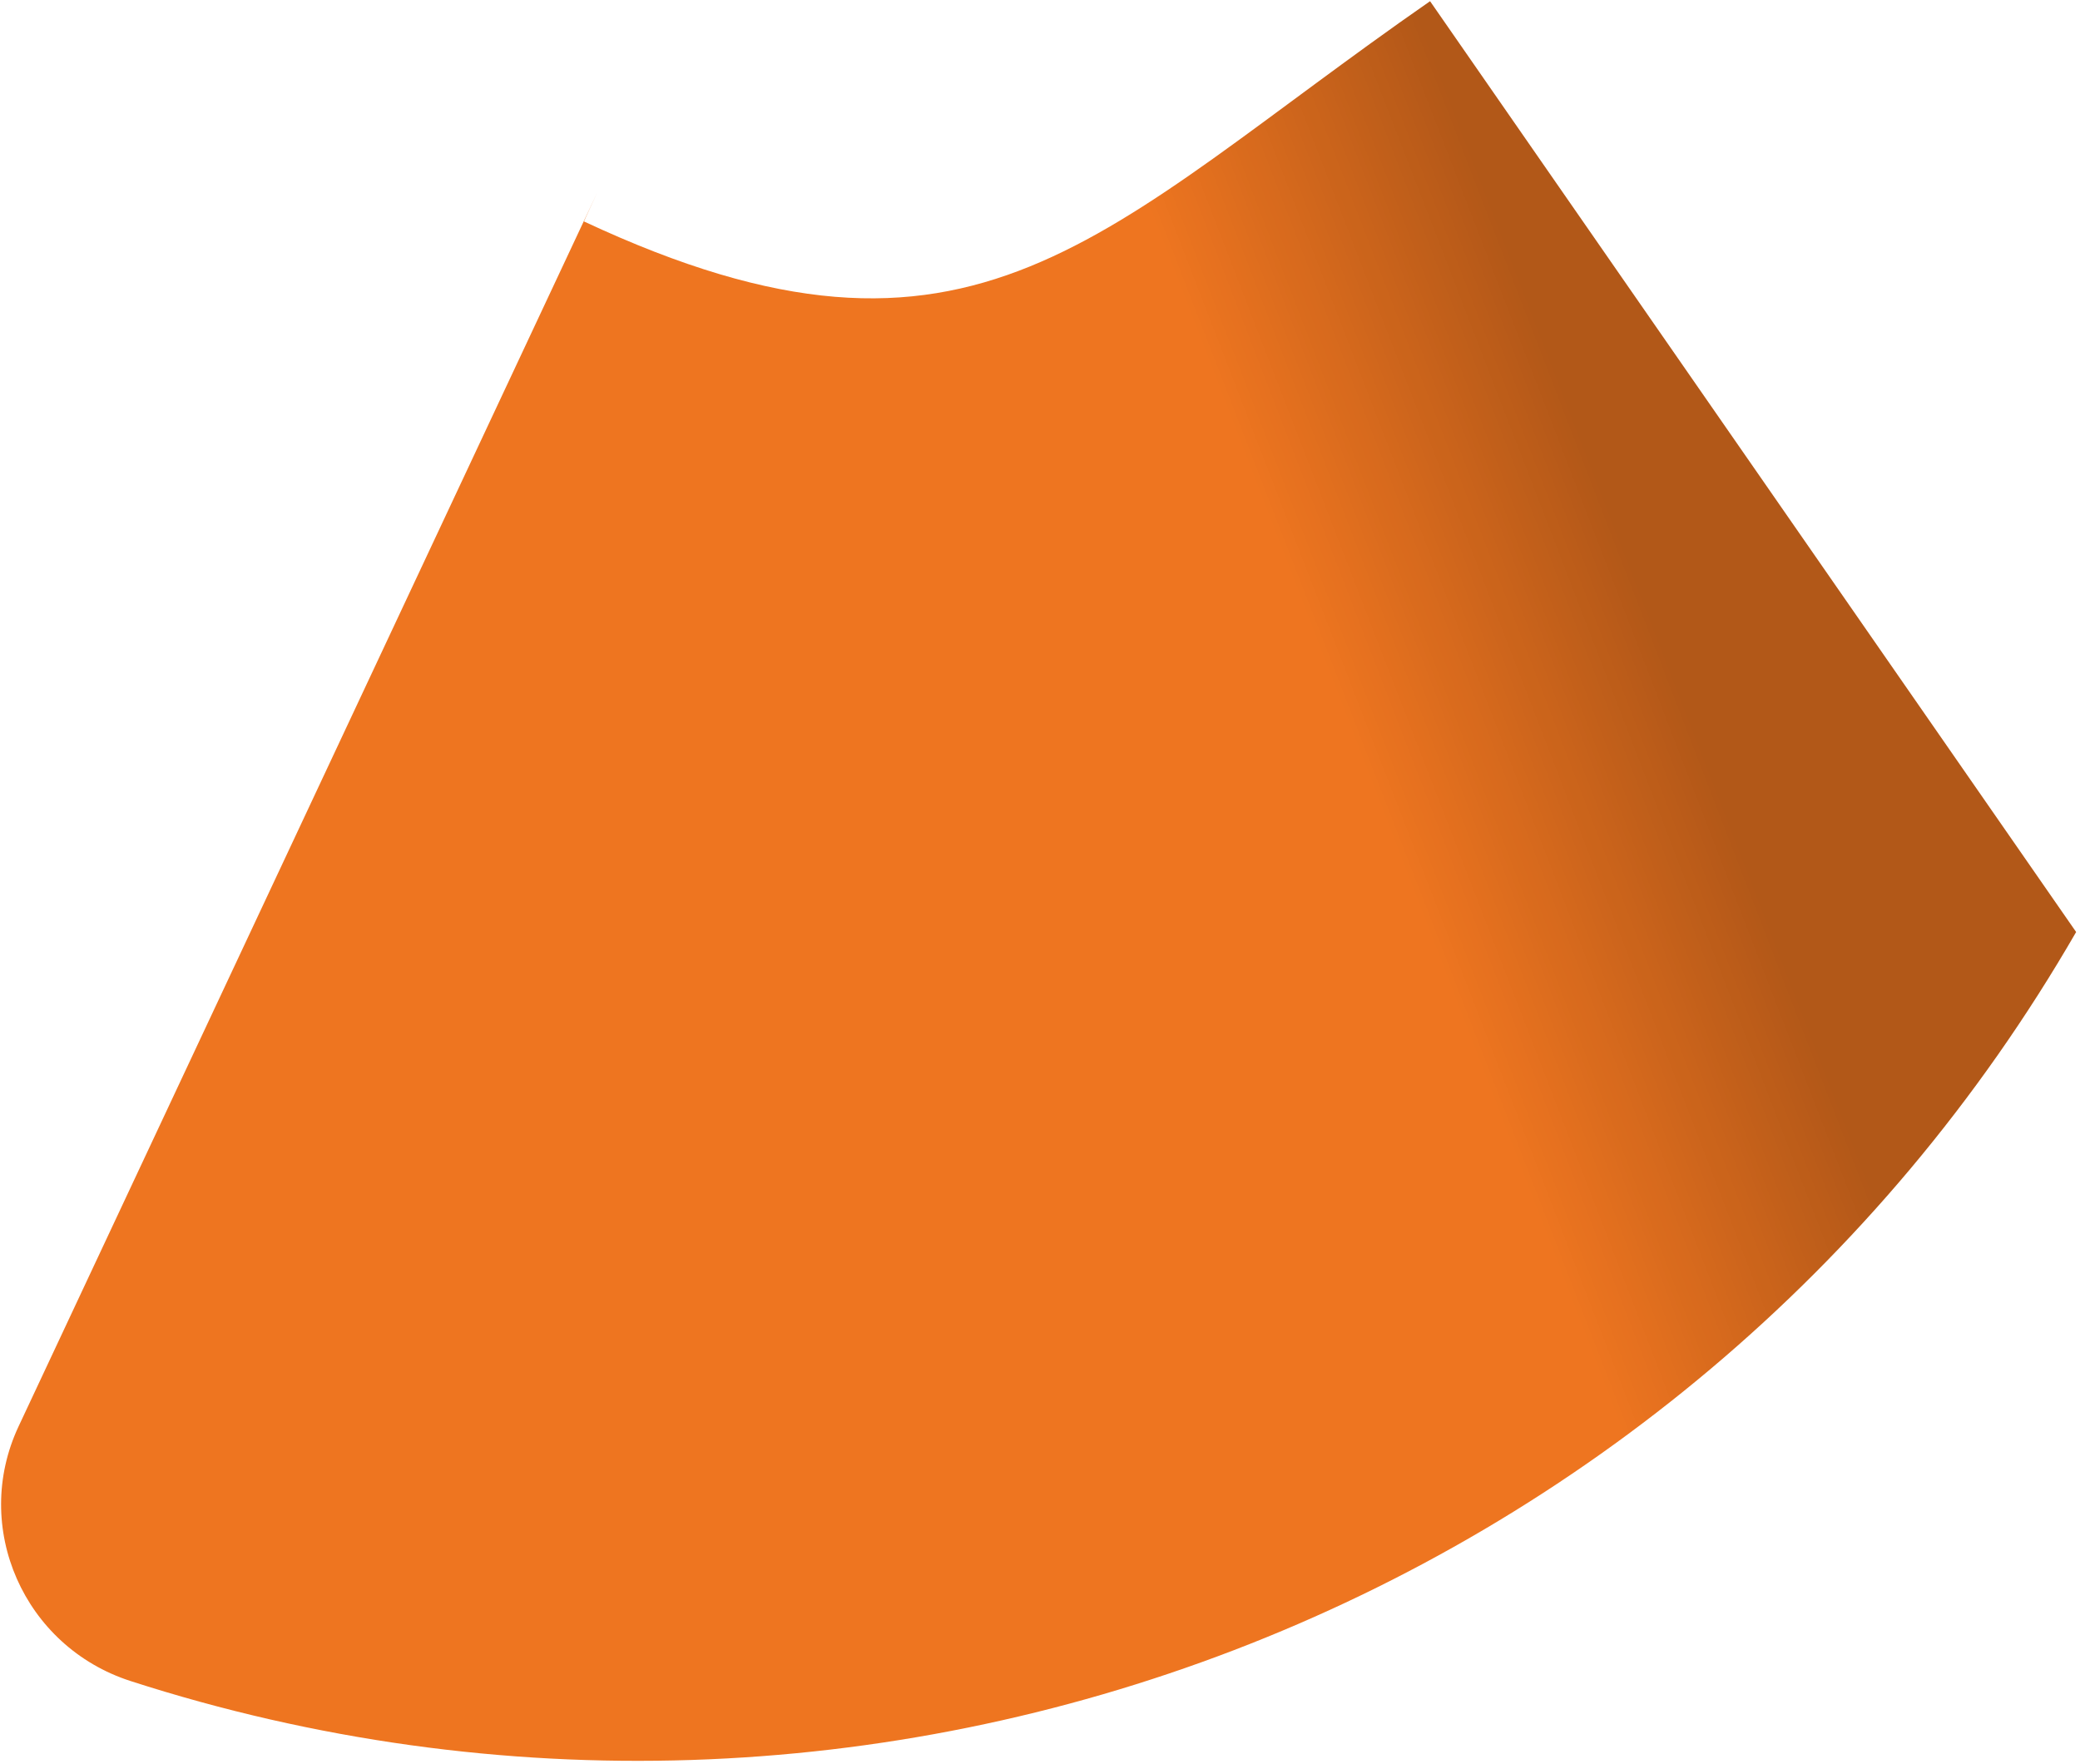
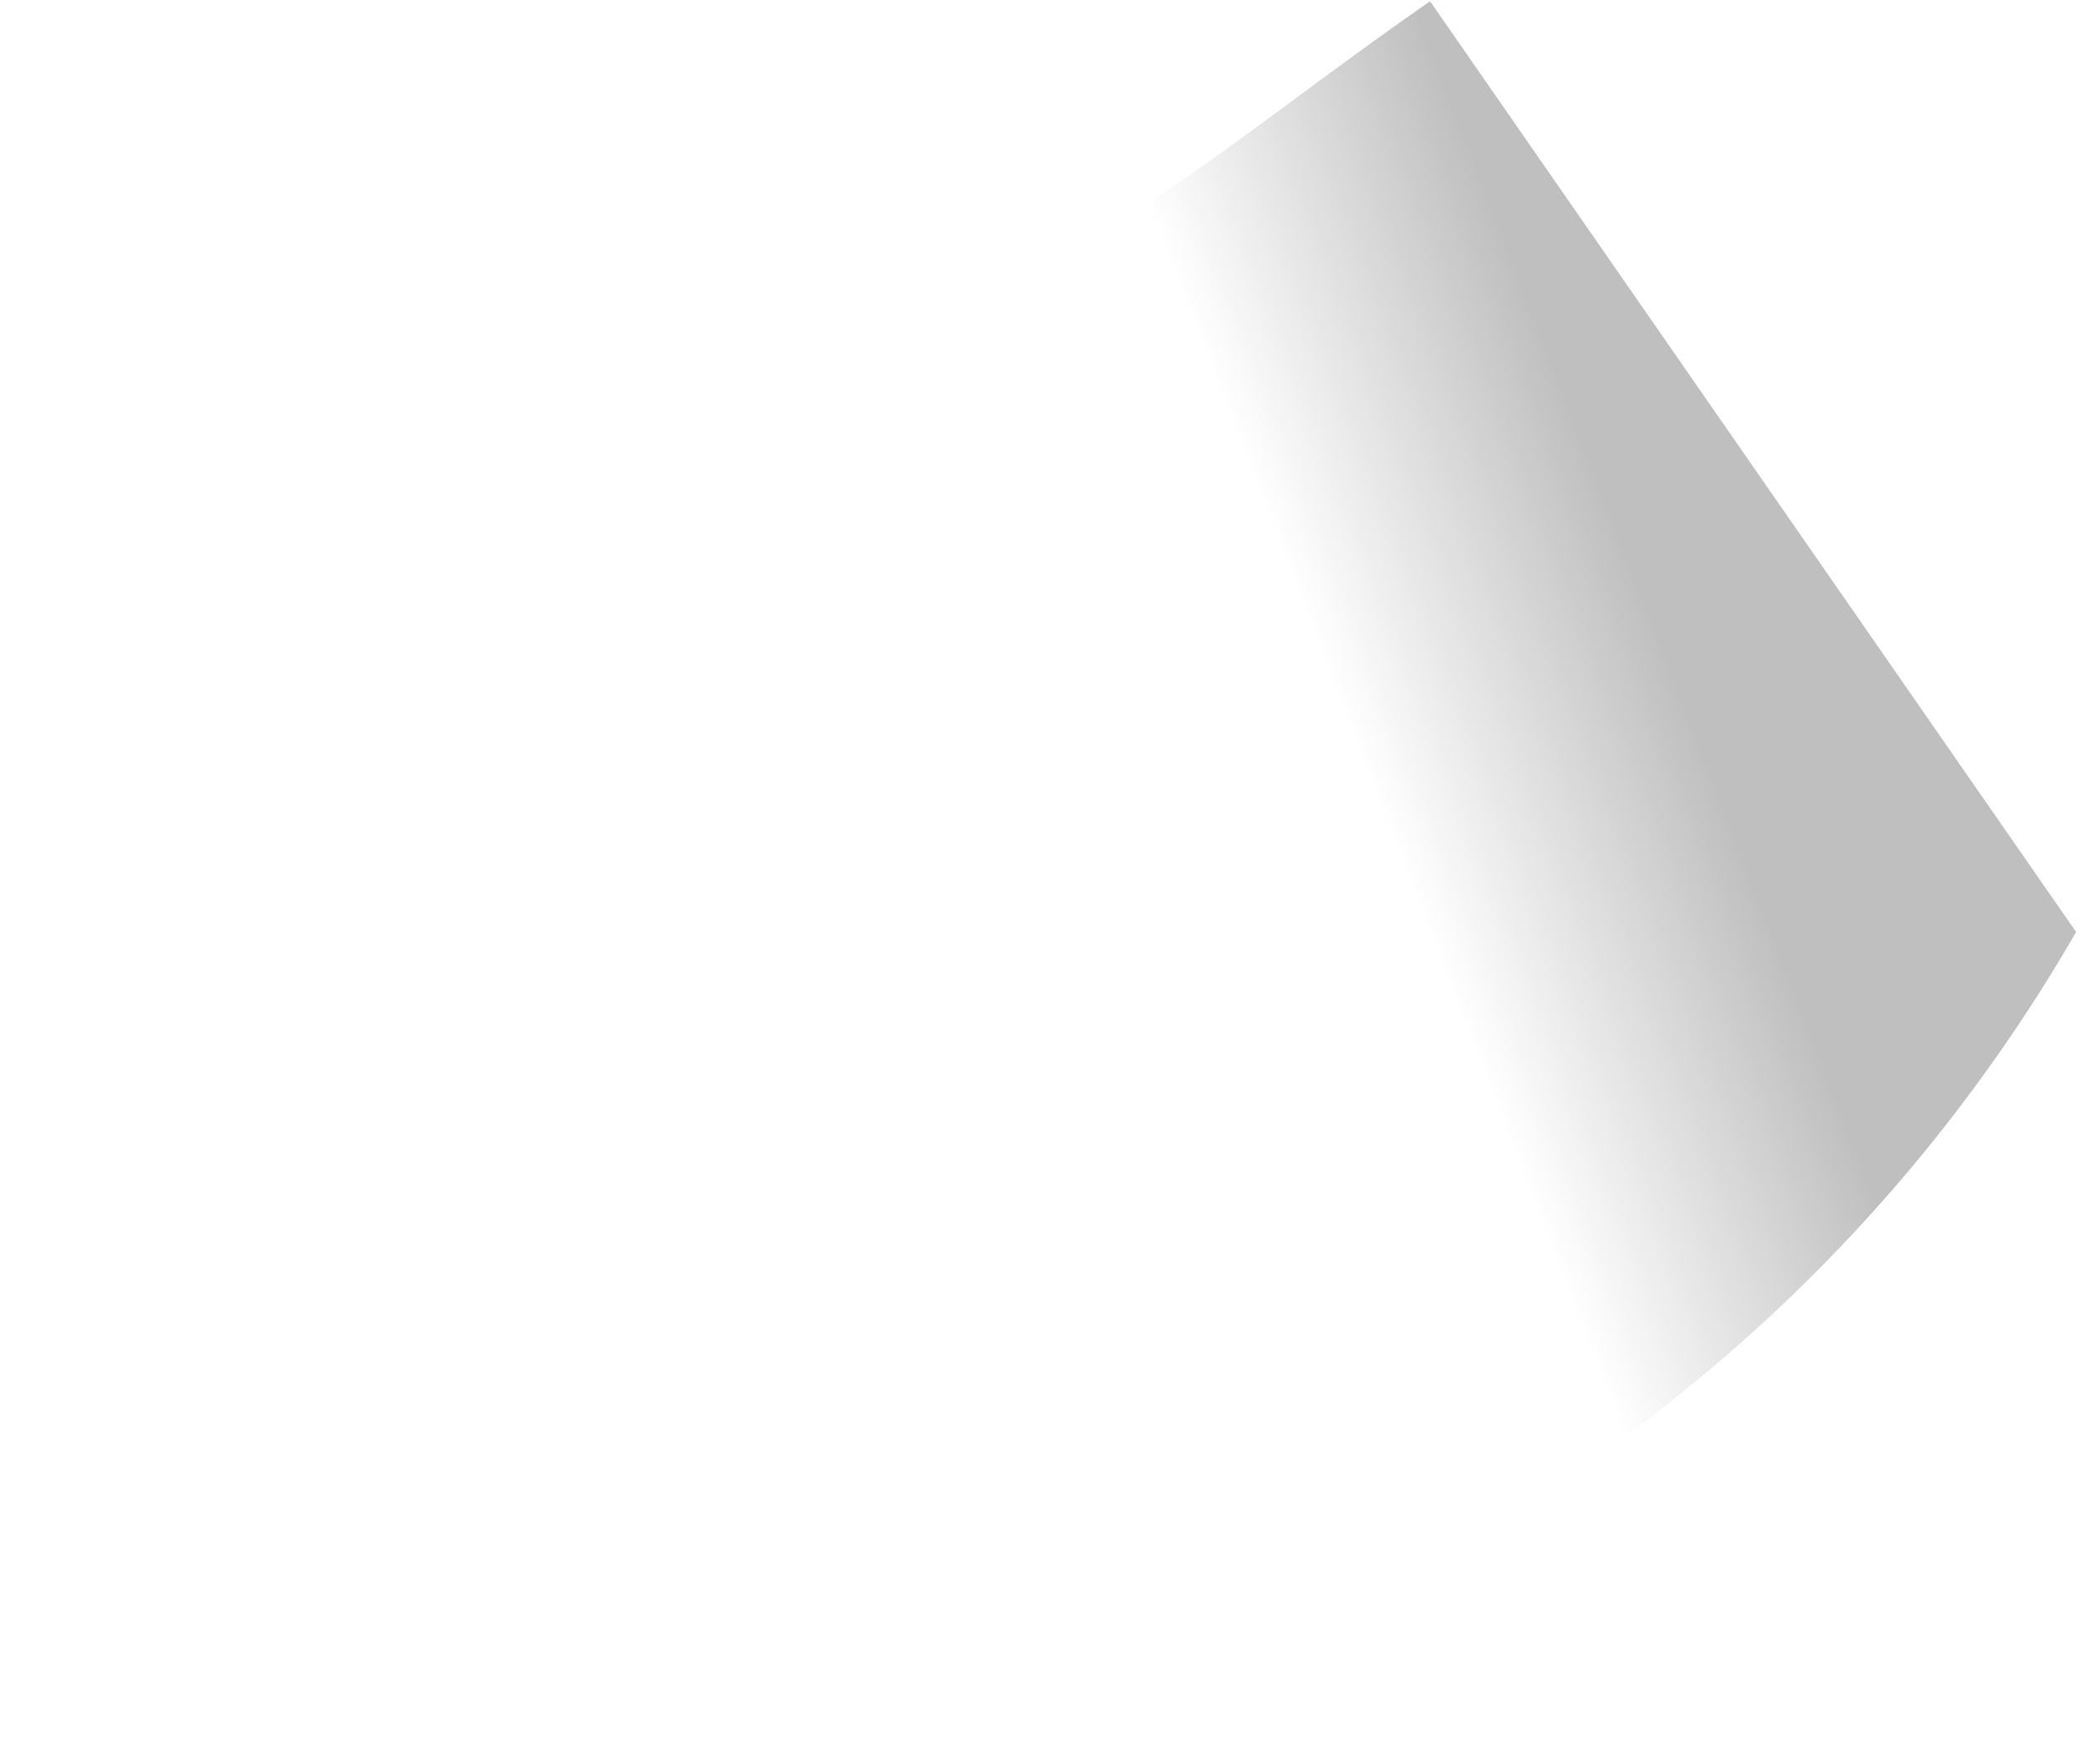
<svg xmlns="http://www.w3.org/2000/svg" width="237" height="201" viewBox="0 0 237 201" fill="none">
-   <path d="M236.558 106.19L162.944 0.141C125.14 26.4 111.231 46.121 66.541 25.232C66.52 25.232 68.049 21.936 68.049 21.936L2.122 162.5C-3.288 174.03 2.733 187.602 14.86 191.519C99.125 218.715 191.985 183.401 236.548 106.201" fill="#EE7520" />
  <path d="M236.558 106.19L162.944 0.141C125.14 26.4 111.231 46.121 66.541 25.232C66.52 25.232 68.049 21.936 68.049 21.936L2.122 162.5C-3.288 174.03 2.733 187.602 14.86 191.519C99.125 218.715 191.985 183.401 236.548 106.201" fill="url(#paint0_linear_4251_9908)" fill-opacity="0.25" />
  <defs>
    <linearGradient id="paint0_linear_4251_9908" x1="179.992" y1="49.614" x2="145.915" y2="62.78" gradientUnits="userSpaceOnUse">
      <stop />
      <stop offset="1" stop-opacity="0" />
    </linearGradient>
  </defs>
</svg>